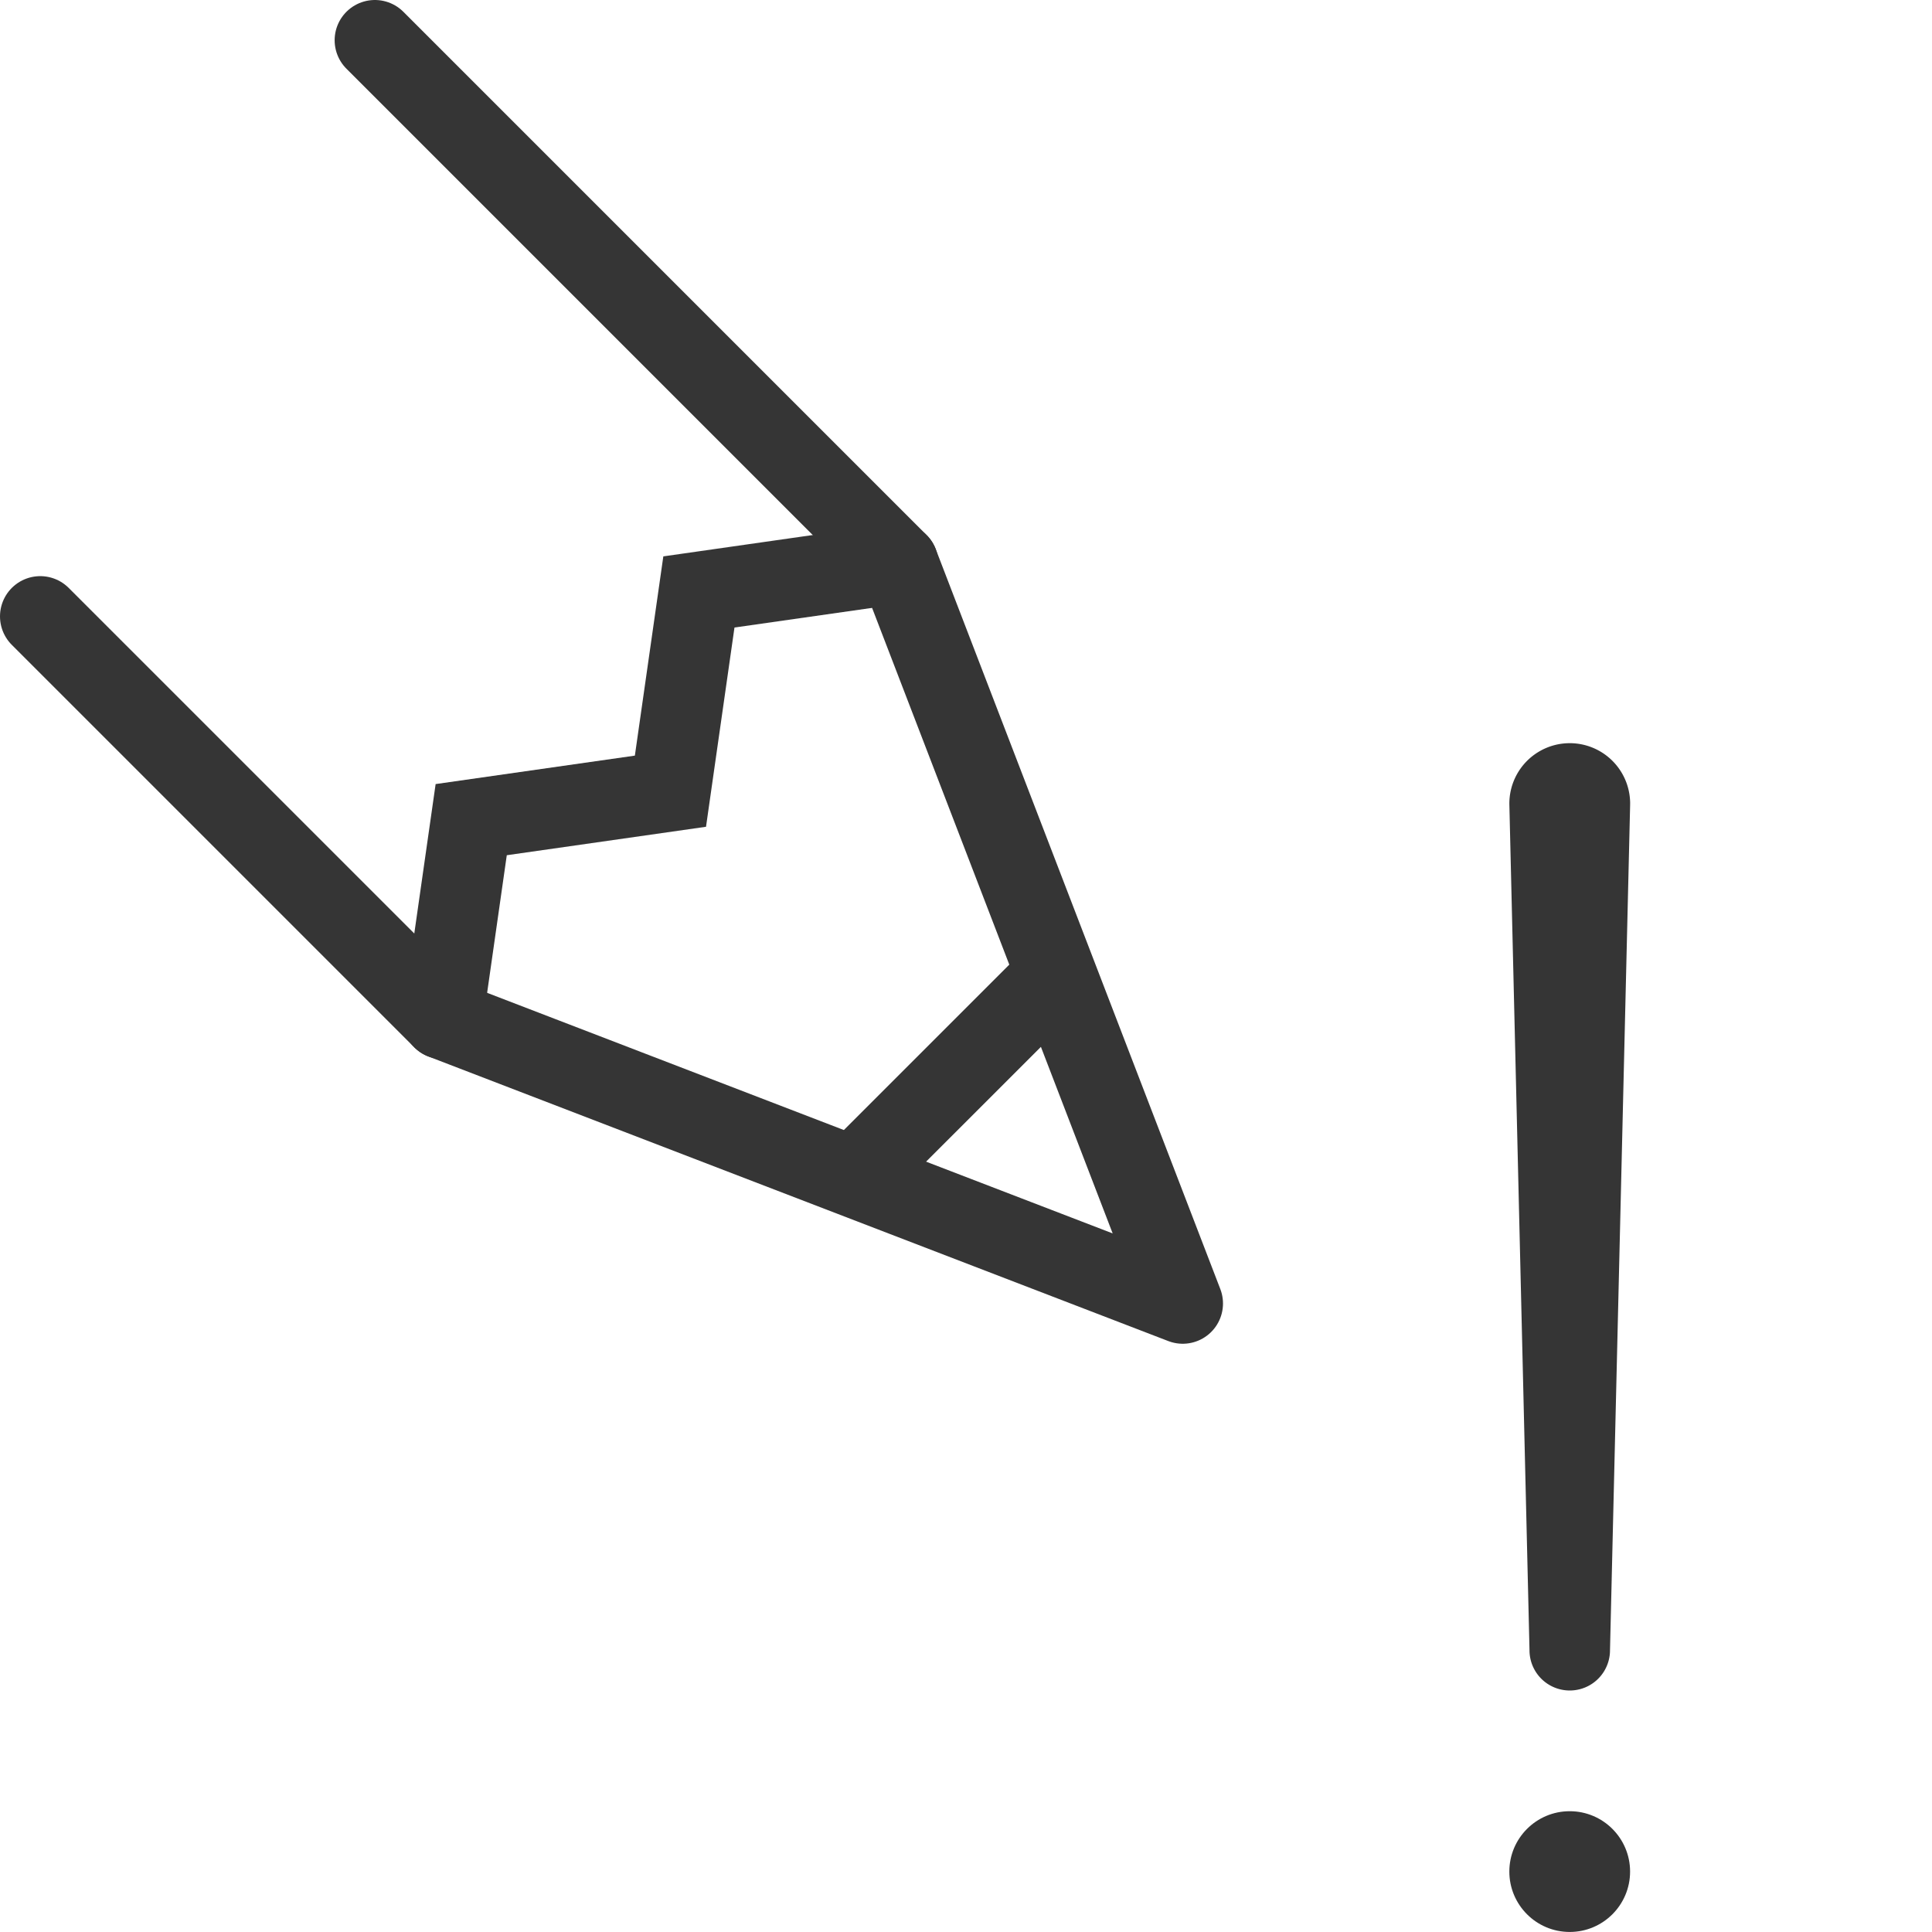
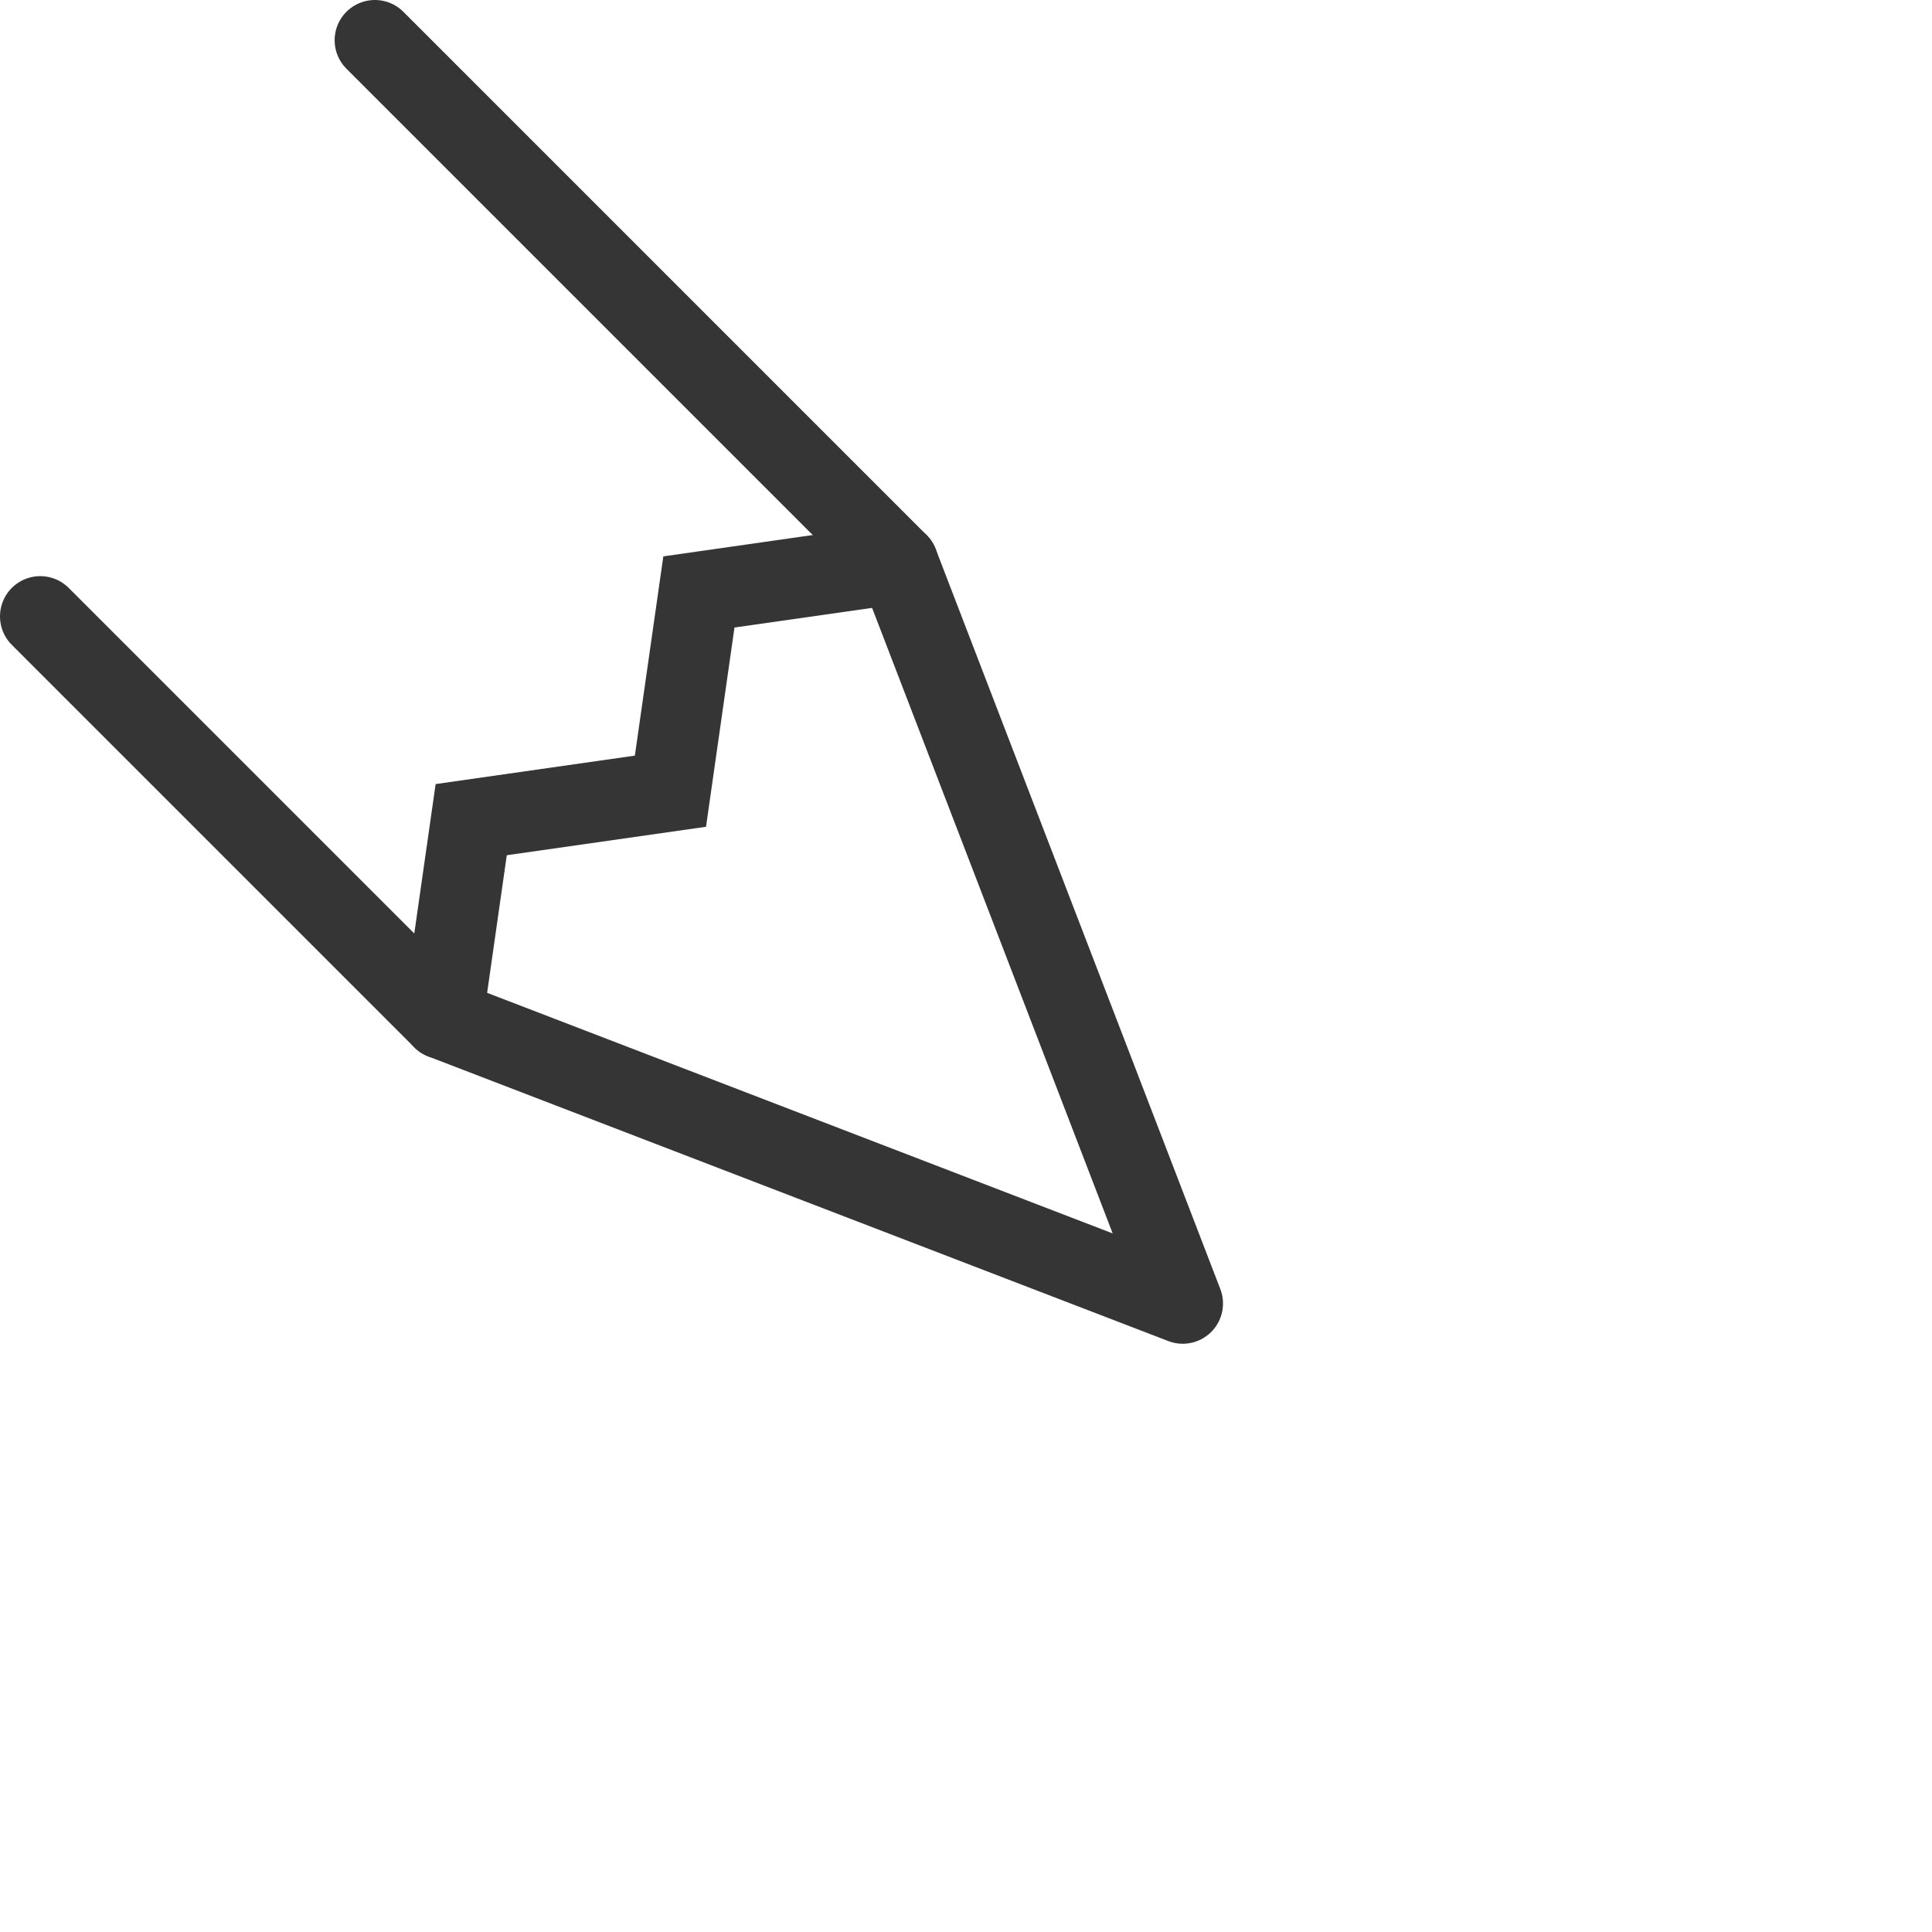
<svg xmlns="http://www.w3.org/2000/svg" width="800px" height="800px" viewBox="0 0 48 48" data-name="Layer 1" id="Layer_1">
  <defs>
    <style>
      .cls-1, .cls-2 {
        fill: none;
        stroke: #353535;
        stroke-linecap: round;
        stroke-width: 2px;
      }
      .cls-1 {
        stroke-linejoin: round;
      }
      .cls-2 {
        stroke-miterlimit: 10;
      }
      .cls-3 {
        fill: #353535;
      }
    </style>
  </defs>
  <title />
  <g>
    <polyline class="cls-1" points="1 15.314 11 25.314 29.385 32.385 22.314 14 9.314 1" />
    <polyline class="cls-2" points="11 25.314 11.707 20.364 16.657 19.657 17.364 14.707 22.314 14" />
-     <line class="cls-2" x1="21.606" x2="25.849" y1="28.849" y2="24.607" />
  </g>
-   <path class="cls-3" d="M40.5,20l-.5,21a1,1,0,0,1-2,0l-.5-21a1.5,1.5,0,1,1,3-.071C40.501,19.951,40.5,19.978,40.5,20Z" />
-   <circle class="cls-3" cx="38.999" cy="46.499" r="1.5" />
</svg>